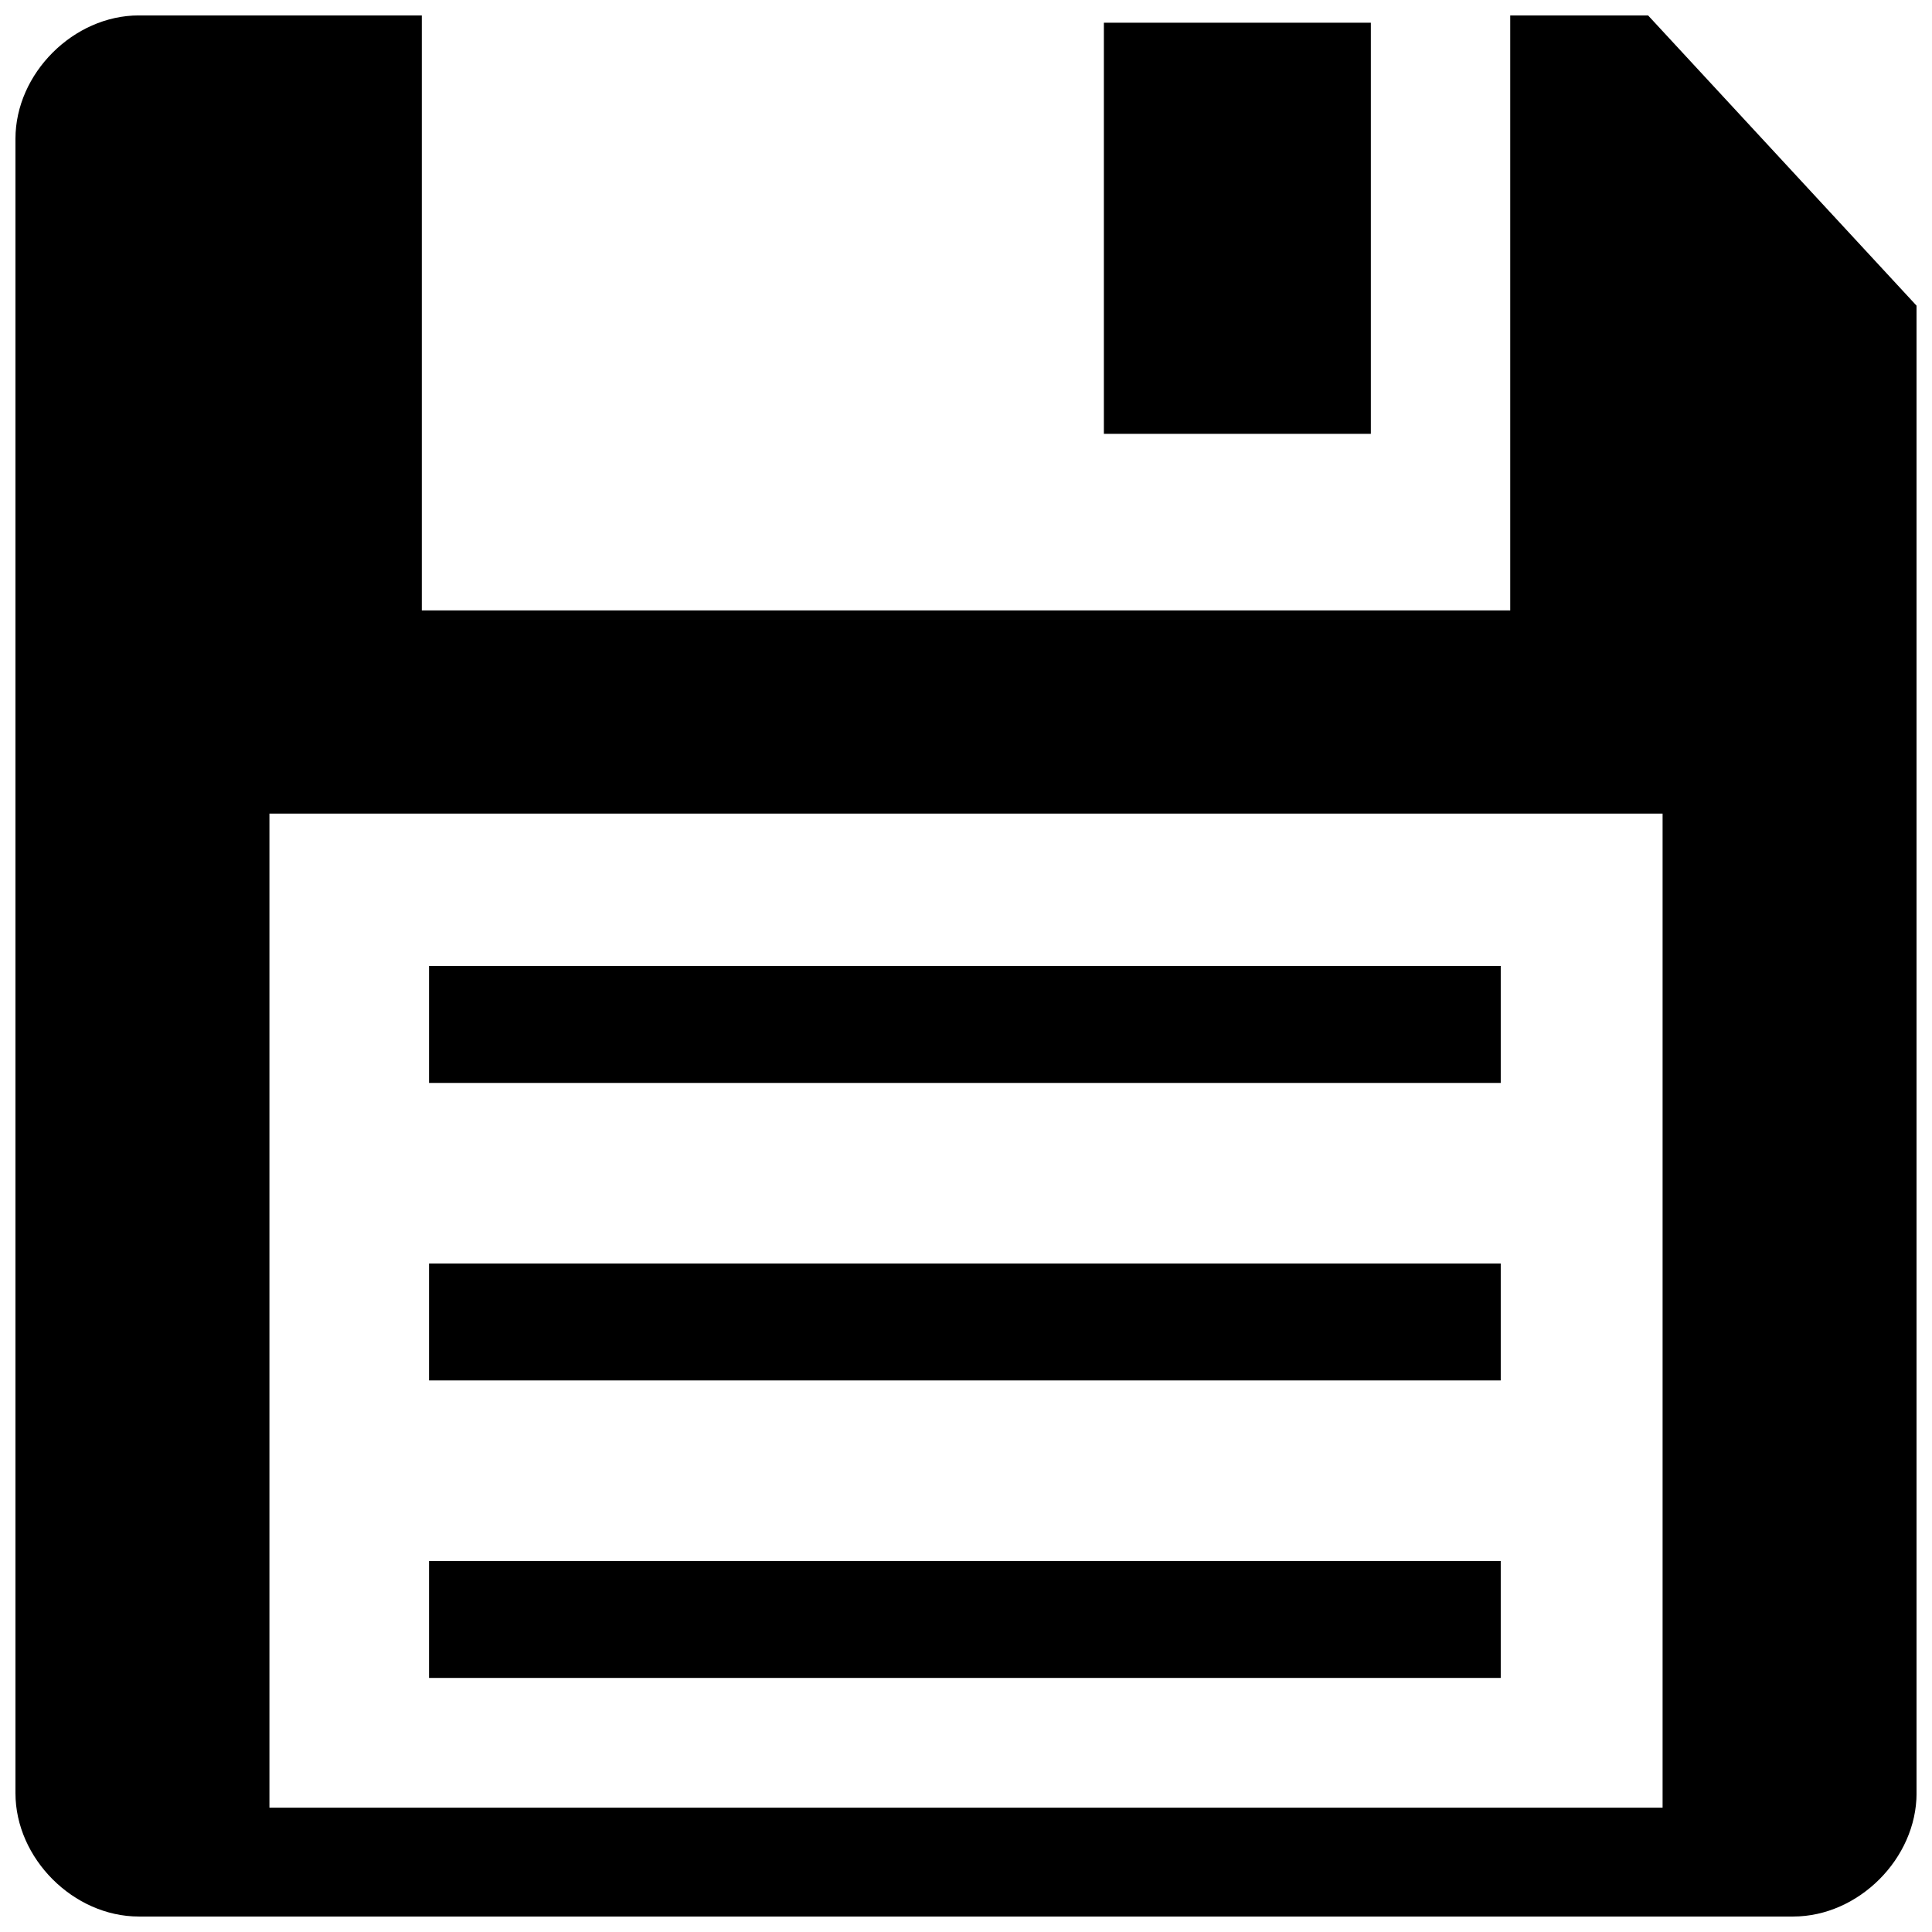
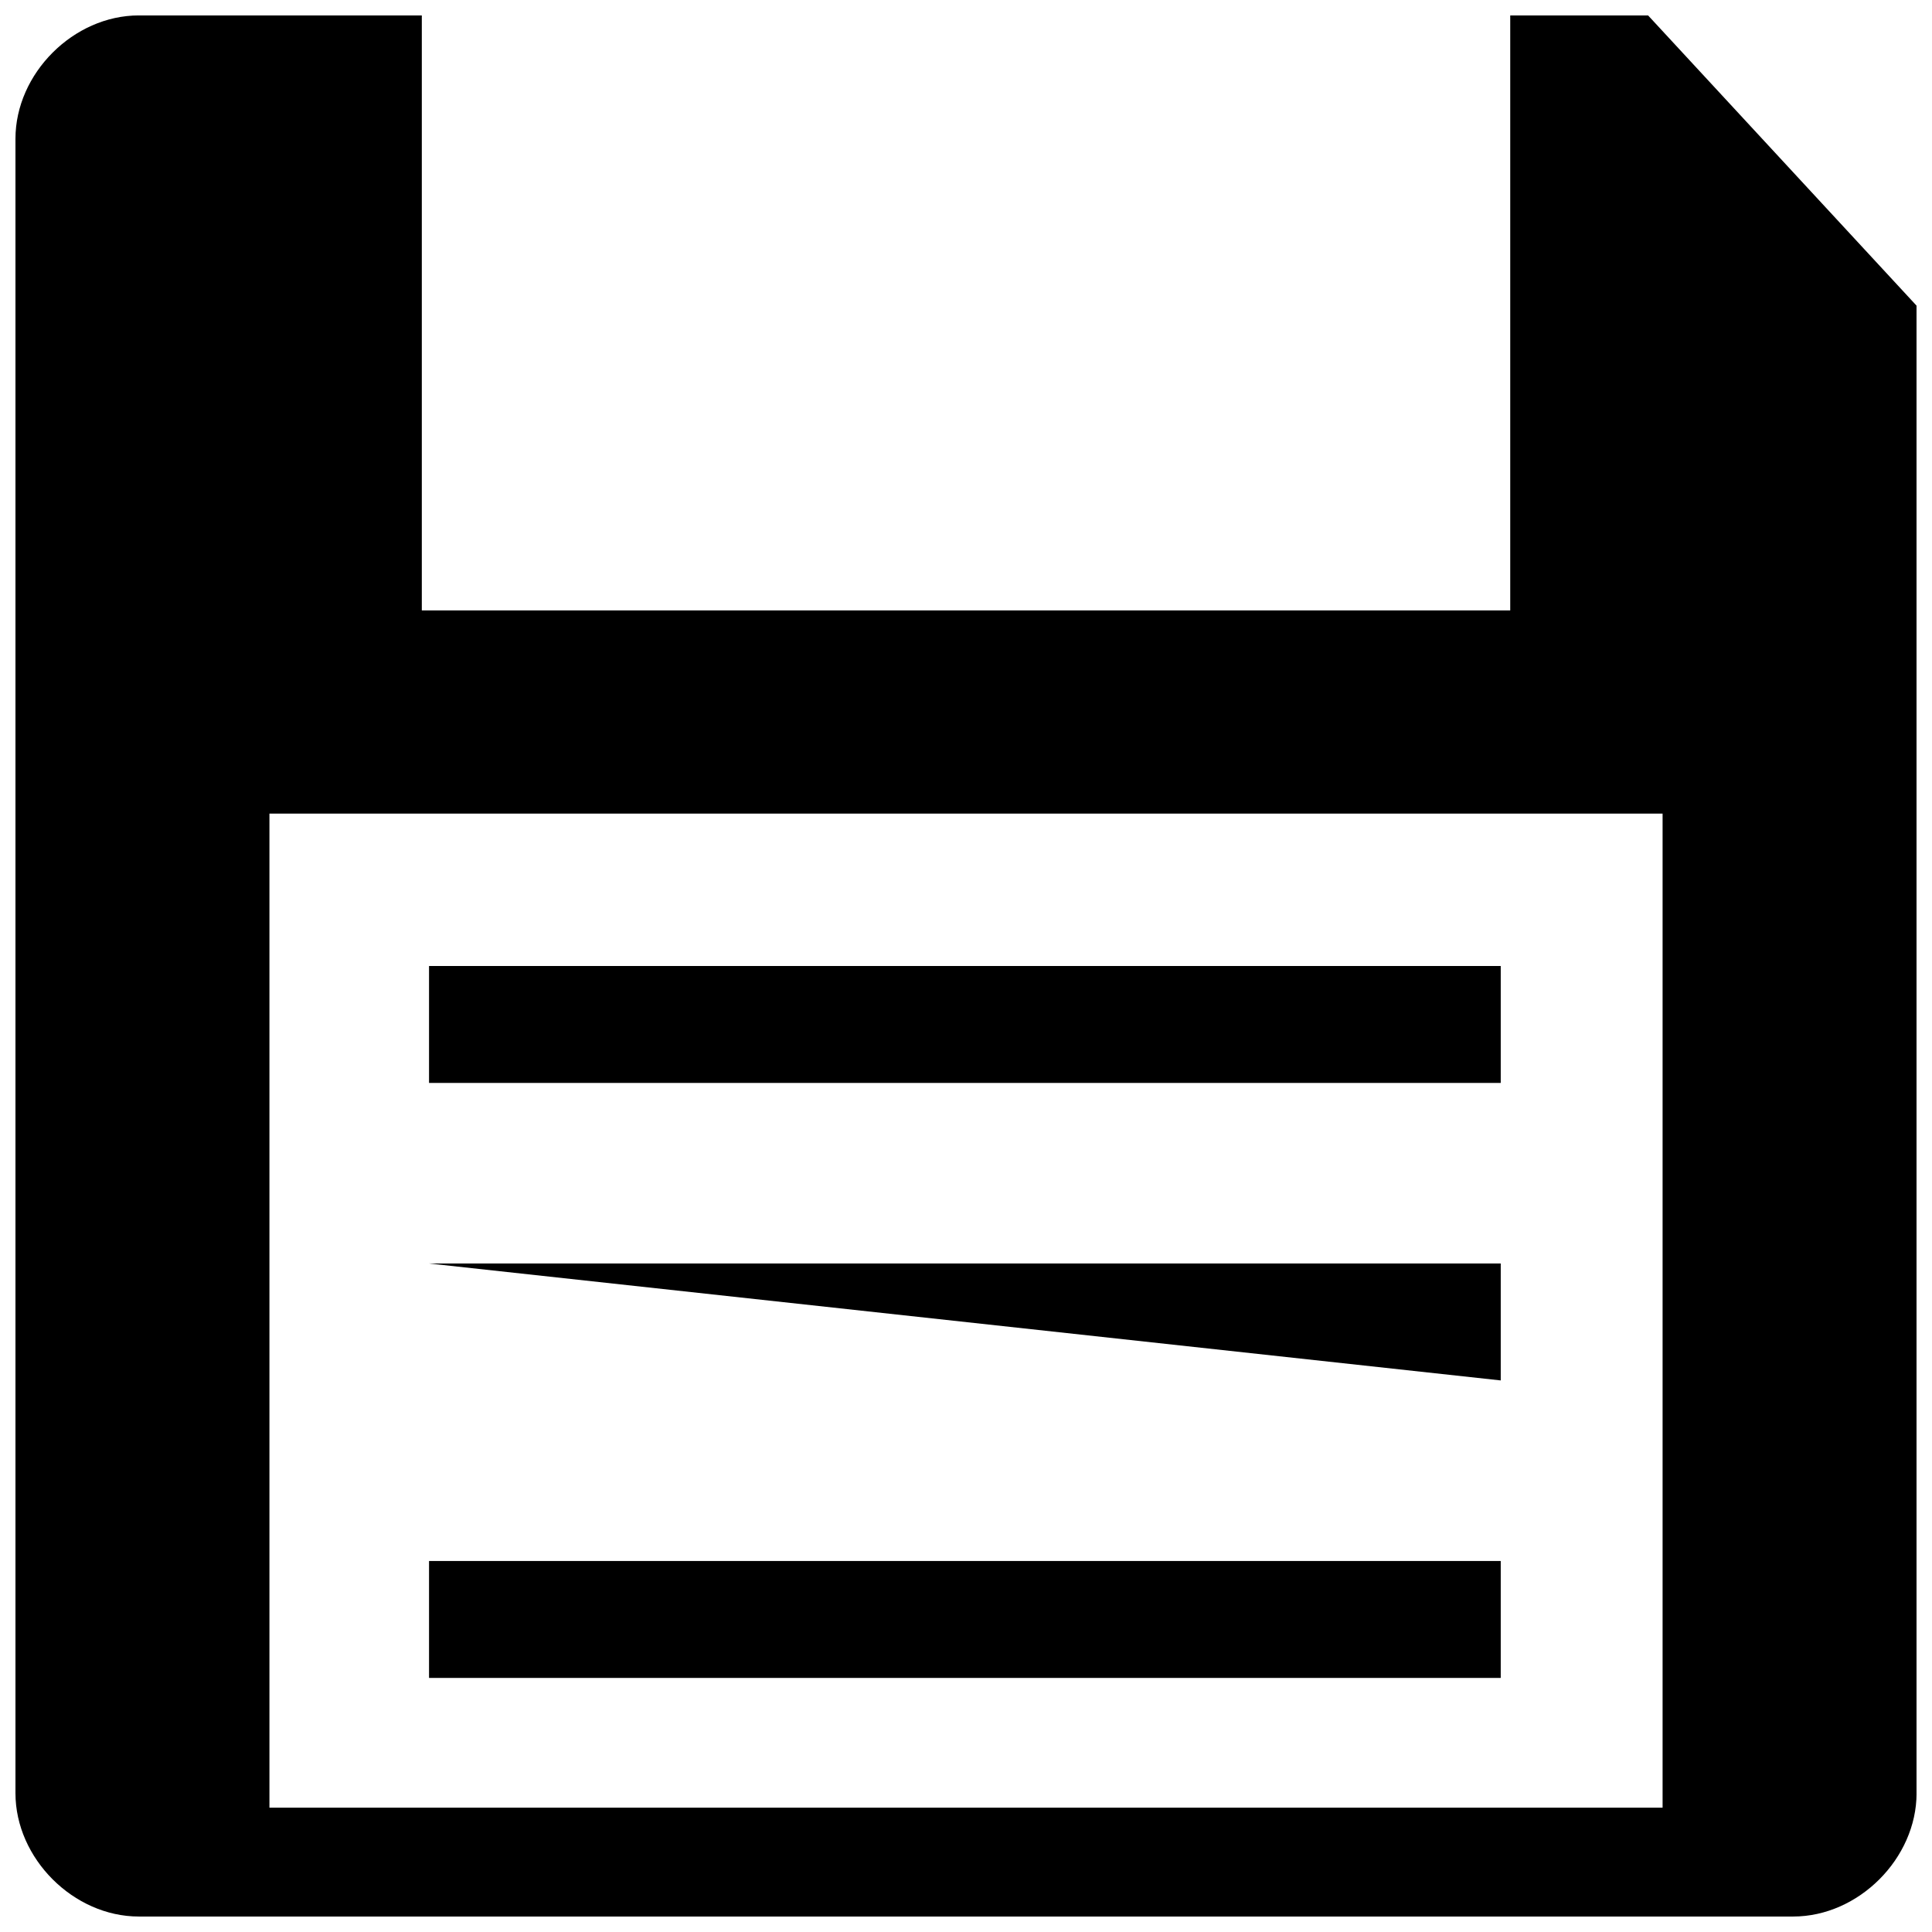
<svg xmlns="http://www.w3.org/2000/svg" width="800px" height="800px" version="1.1" viewBox="144 144 512 512">
  <defs>
    <clipPath id="a">
      <path d="m148.09 148.09h503.81v503.81h-503.81z" />
    </clipPath>
  </defs>
  <g clip-path="url(#a)">
    <path d="m180.79 148.09h74.996v157.68h288.44v-157.68h36.535l71.148 76.918v394.2c0 17.305-15.383 32.691-32.691 32.691h-438.43c-17.305 0-32.691-15.383-32.691-32.691v-438.43c0-17.305 15.383-32.691 32.691-32.691zm34.613 211.52h369.2v263.44h-369.2z" fill-rule="evenodd" />
  </g>
-   <path d="m436.54 150.02h70.746v108.95h-70.746z" fill-rule="evenodd" />
  <path d="m257.7 400h284.01v30.988h-284.01z" fill-rule="evenodd" />
-   <path d="m257.7 478.84h284.01v30.988h-284.01z" fill-rule="evenodd" />
+   <path d="m257.7 478.84h284.01v30.988z" fill-rule="evenodd" />
  <path d="m257.7 557.68h284.01v30.988h-284.01z" fill-rule="evenodd" />
</svg>